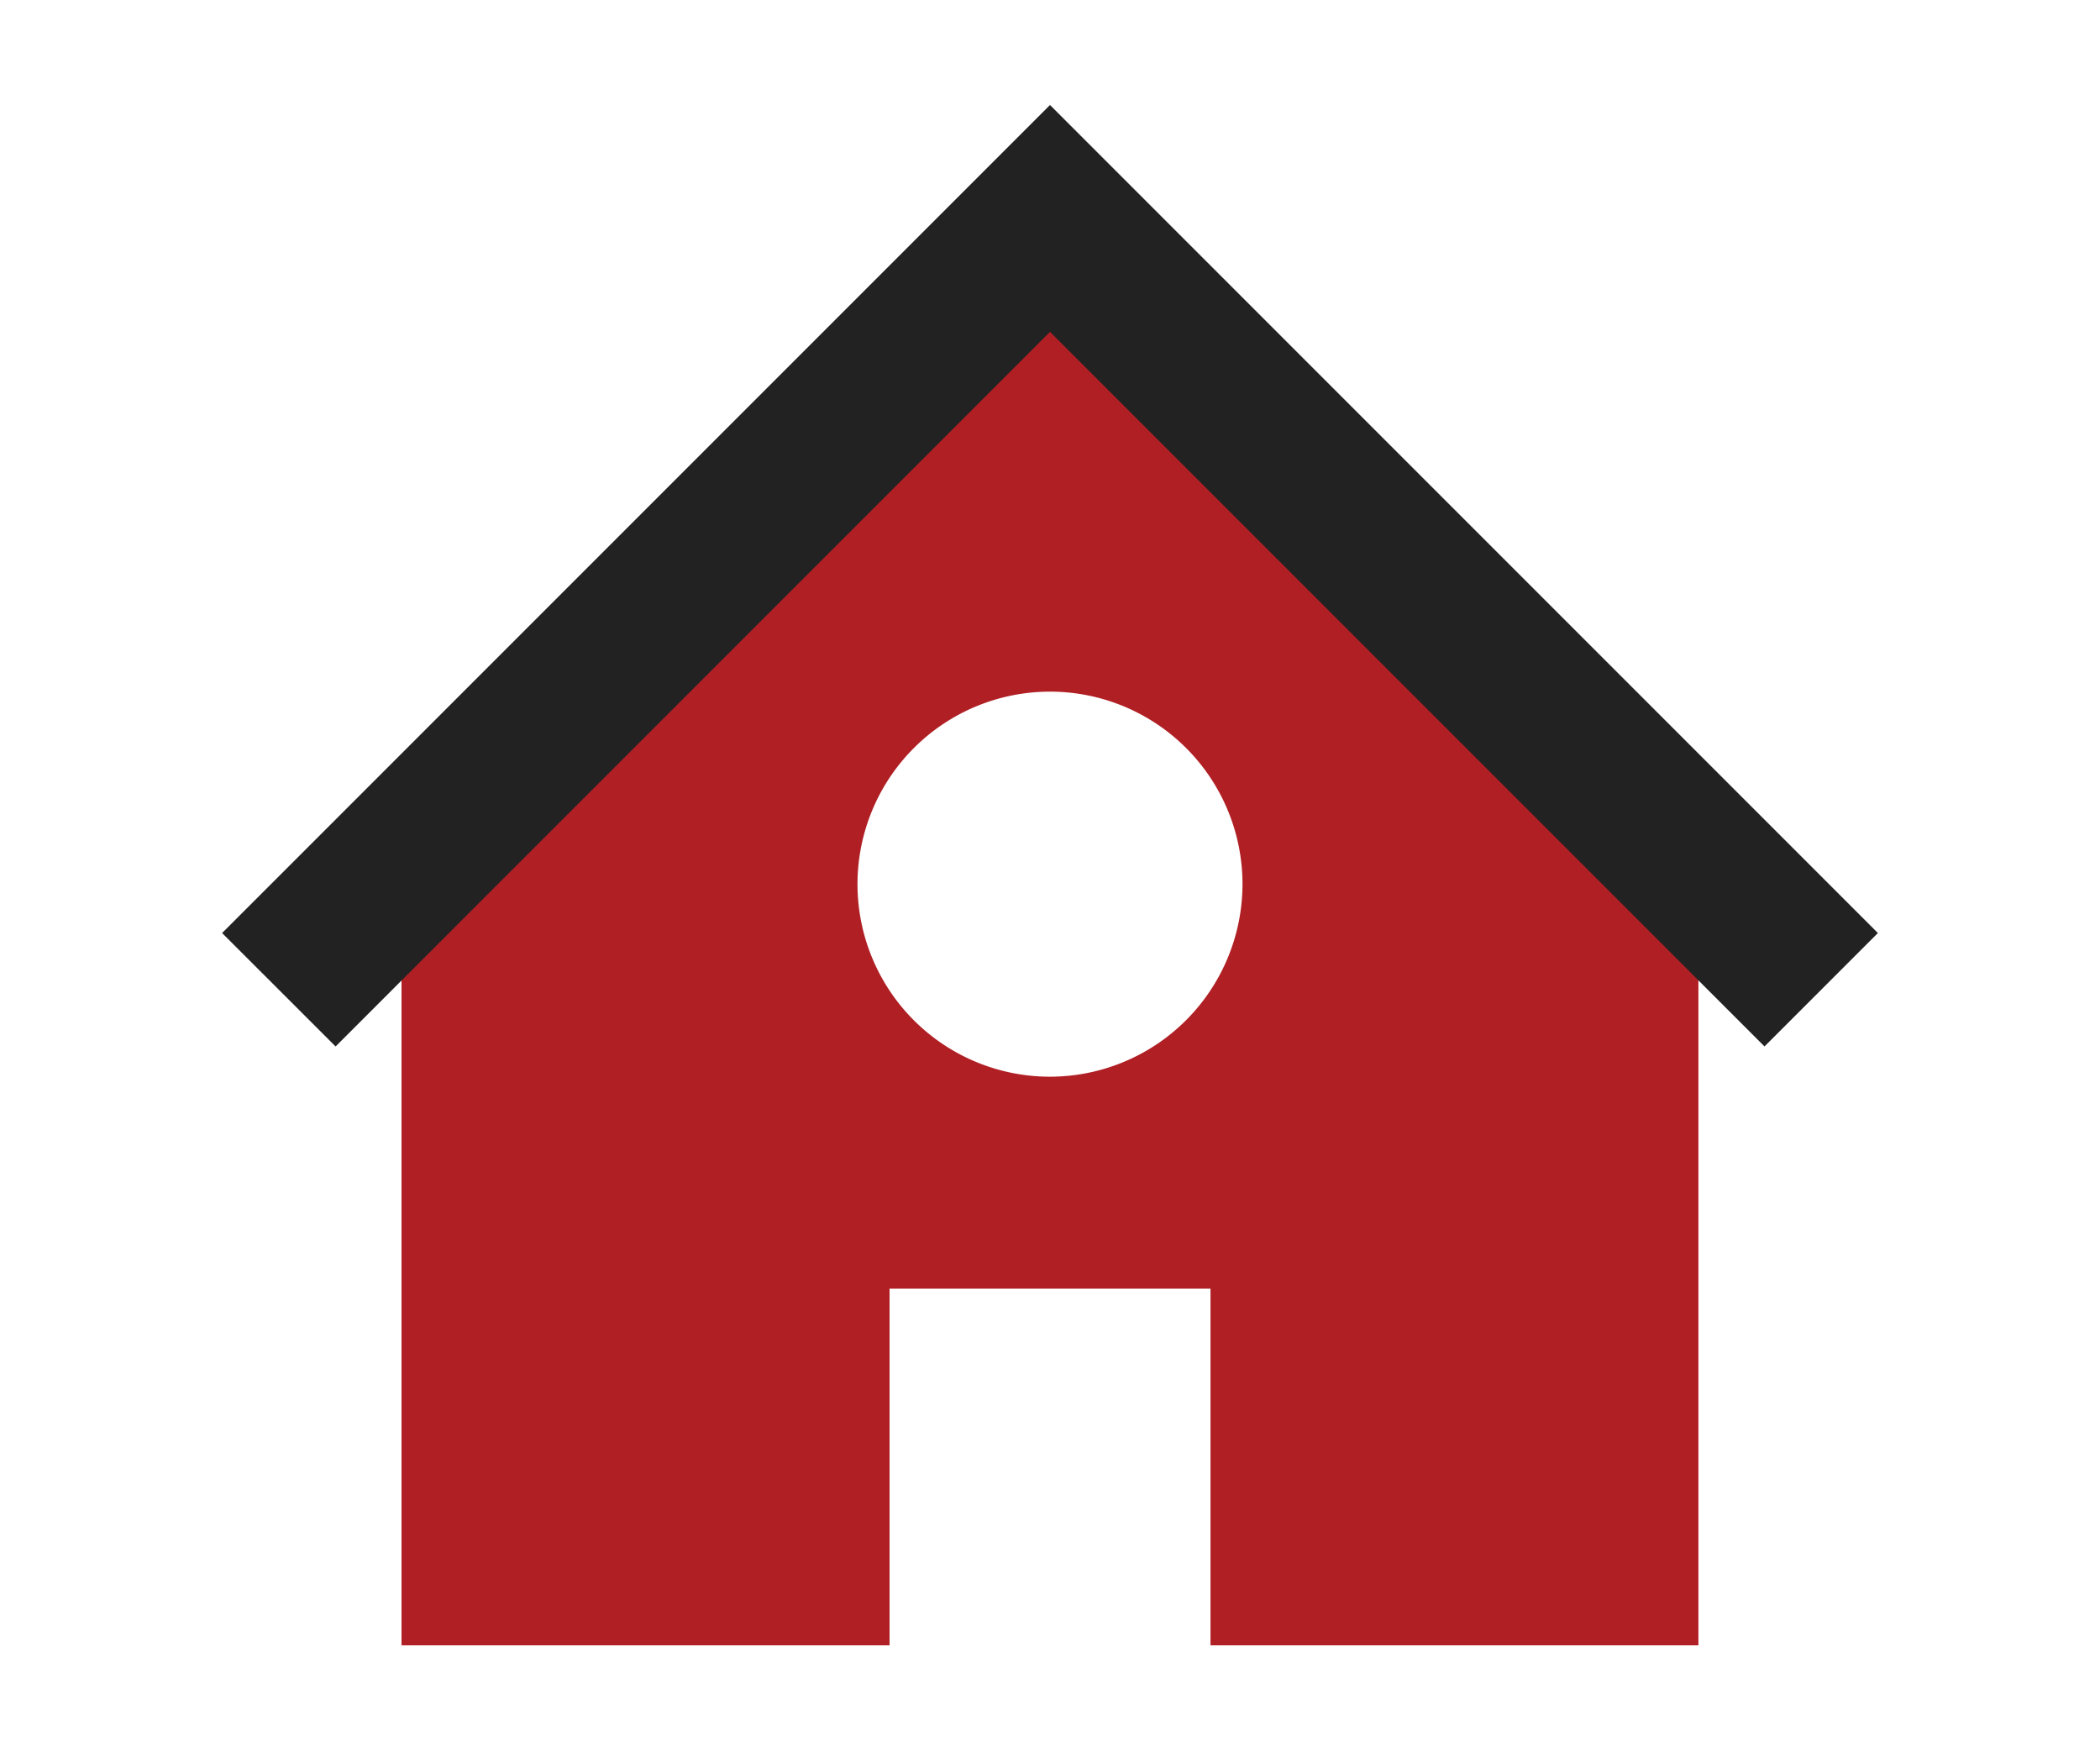
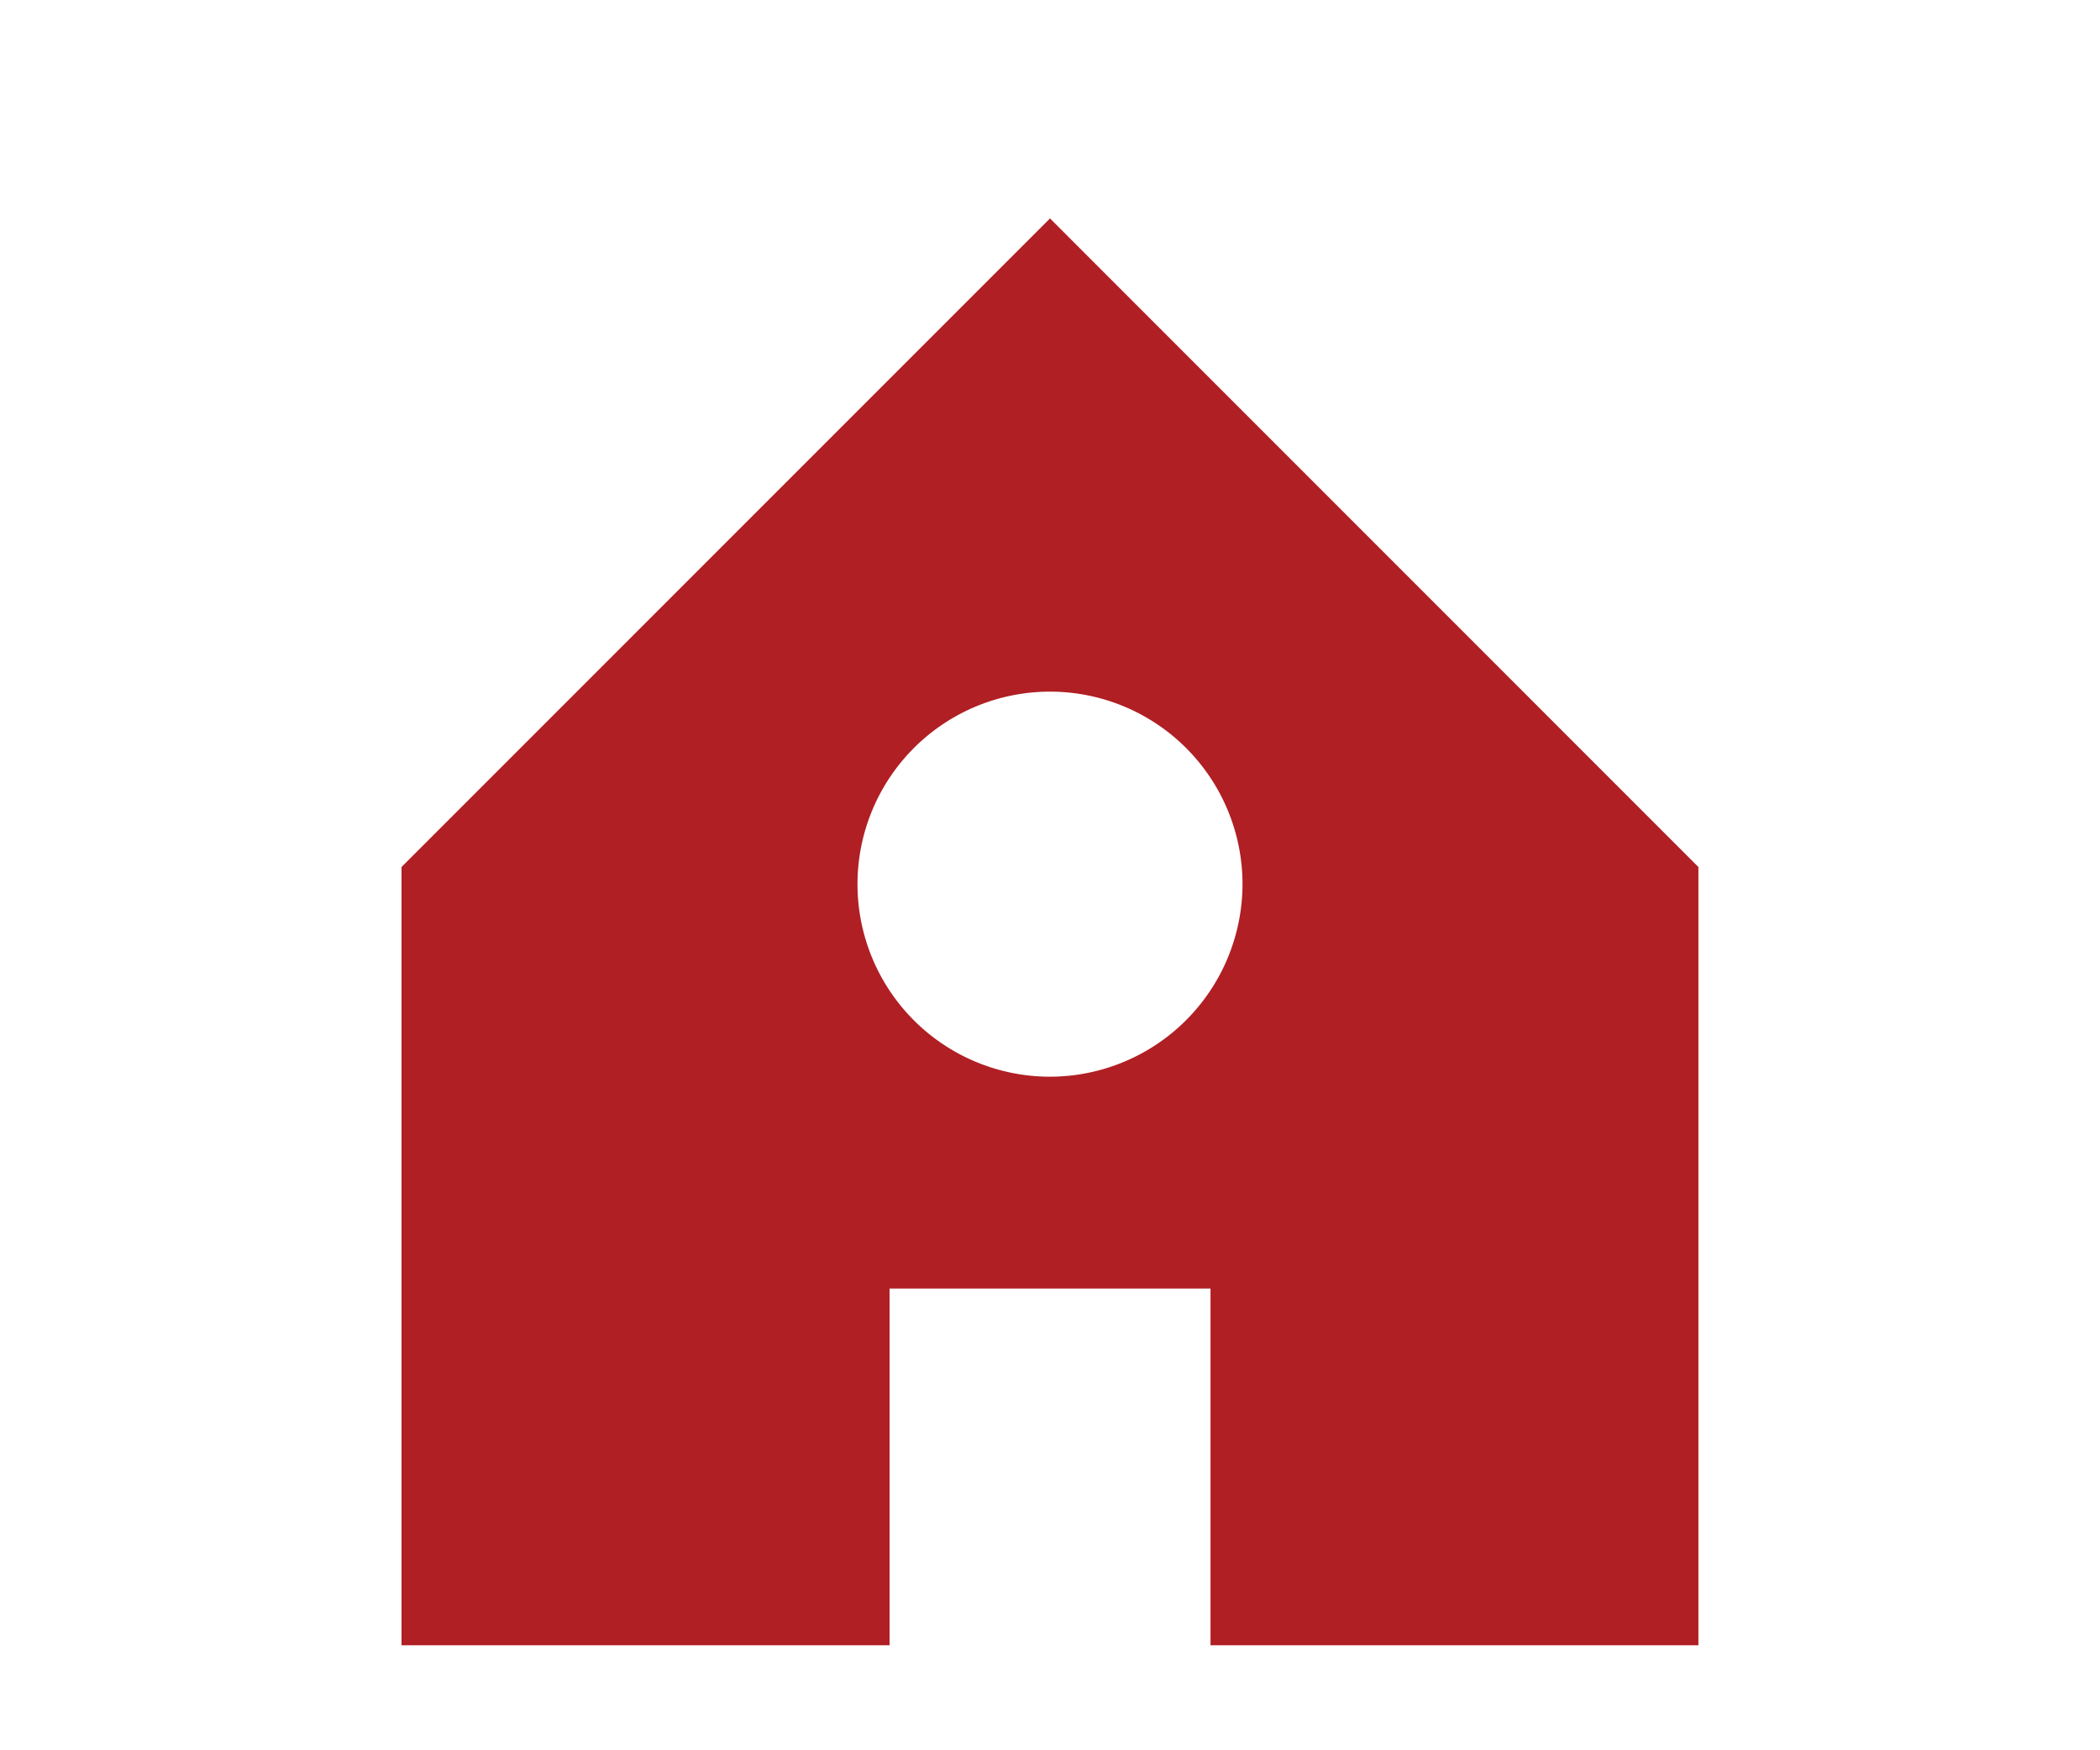
<svg xmlns="http://www.w3.org/2000/svg" id="Layer_1" data-name="Layer 1" viewBox="0 0 300 250">
  <defs>
    <style>.cls-1{fill:#b01f24;}.cls-2{fill:#222;}</style>
  </defs>
  <title>icon-in-home</title>
  <path class="cls-1" d="M150,31.2,57.36,123.84V235h69.72V184.05h45.85V235h69.7V123.84Zm0,122.59a27.5,27.5,0,1,1,27.5-27.51A27.54,27.54,0,0,1,150,153.79Z" />
-   <polygon class="cls-2" points="252.07 149.47 150 47.4 47.94 149.47 31.73 133.27 150 15 268.27 133.27 252.07 149.47" />
</svg>